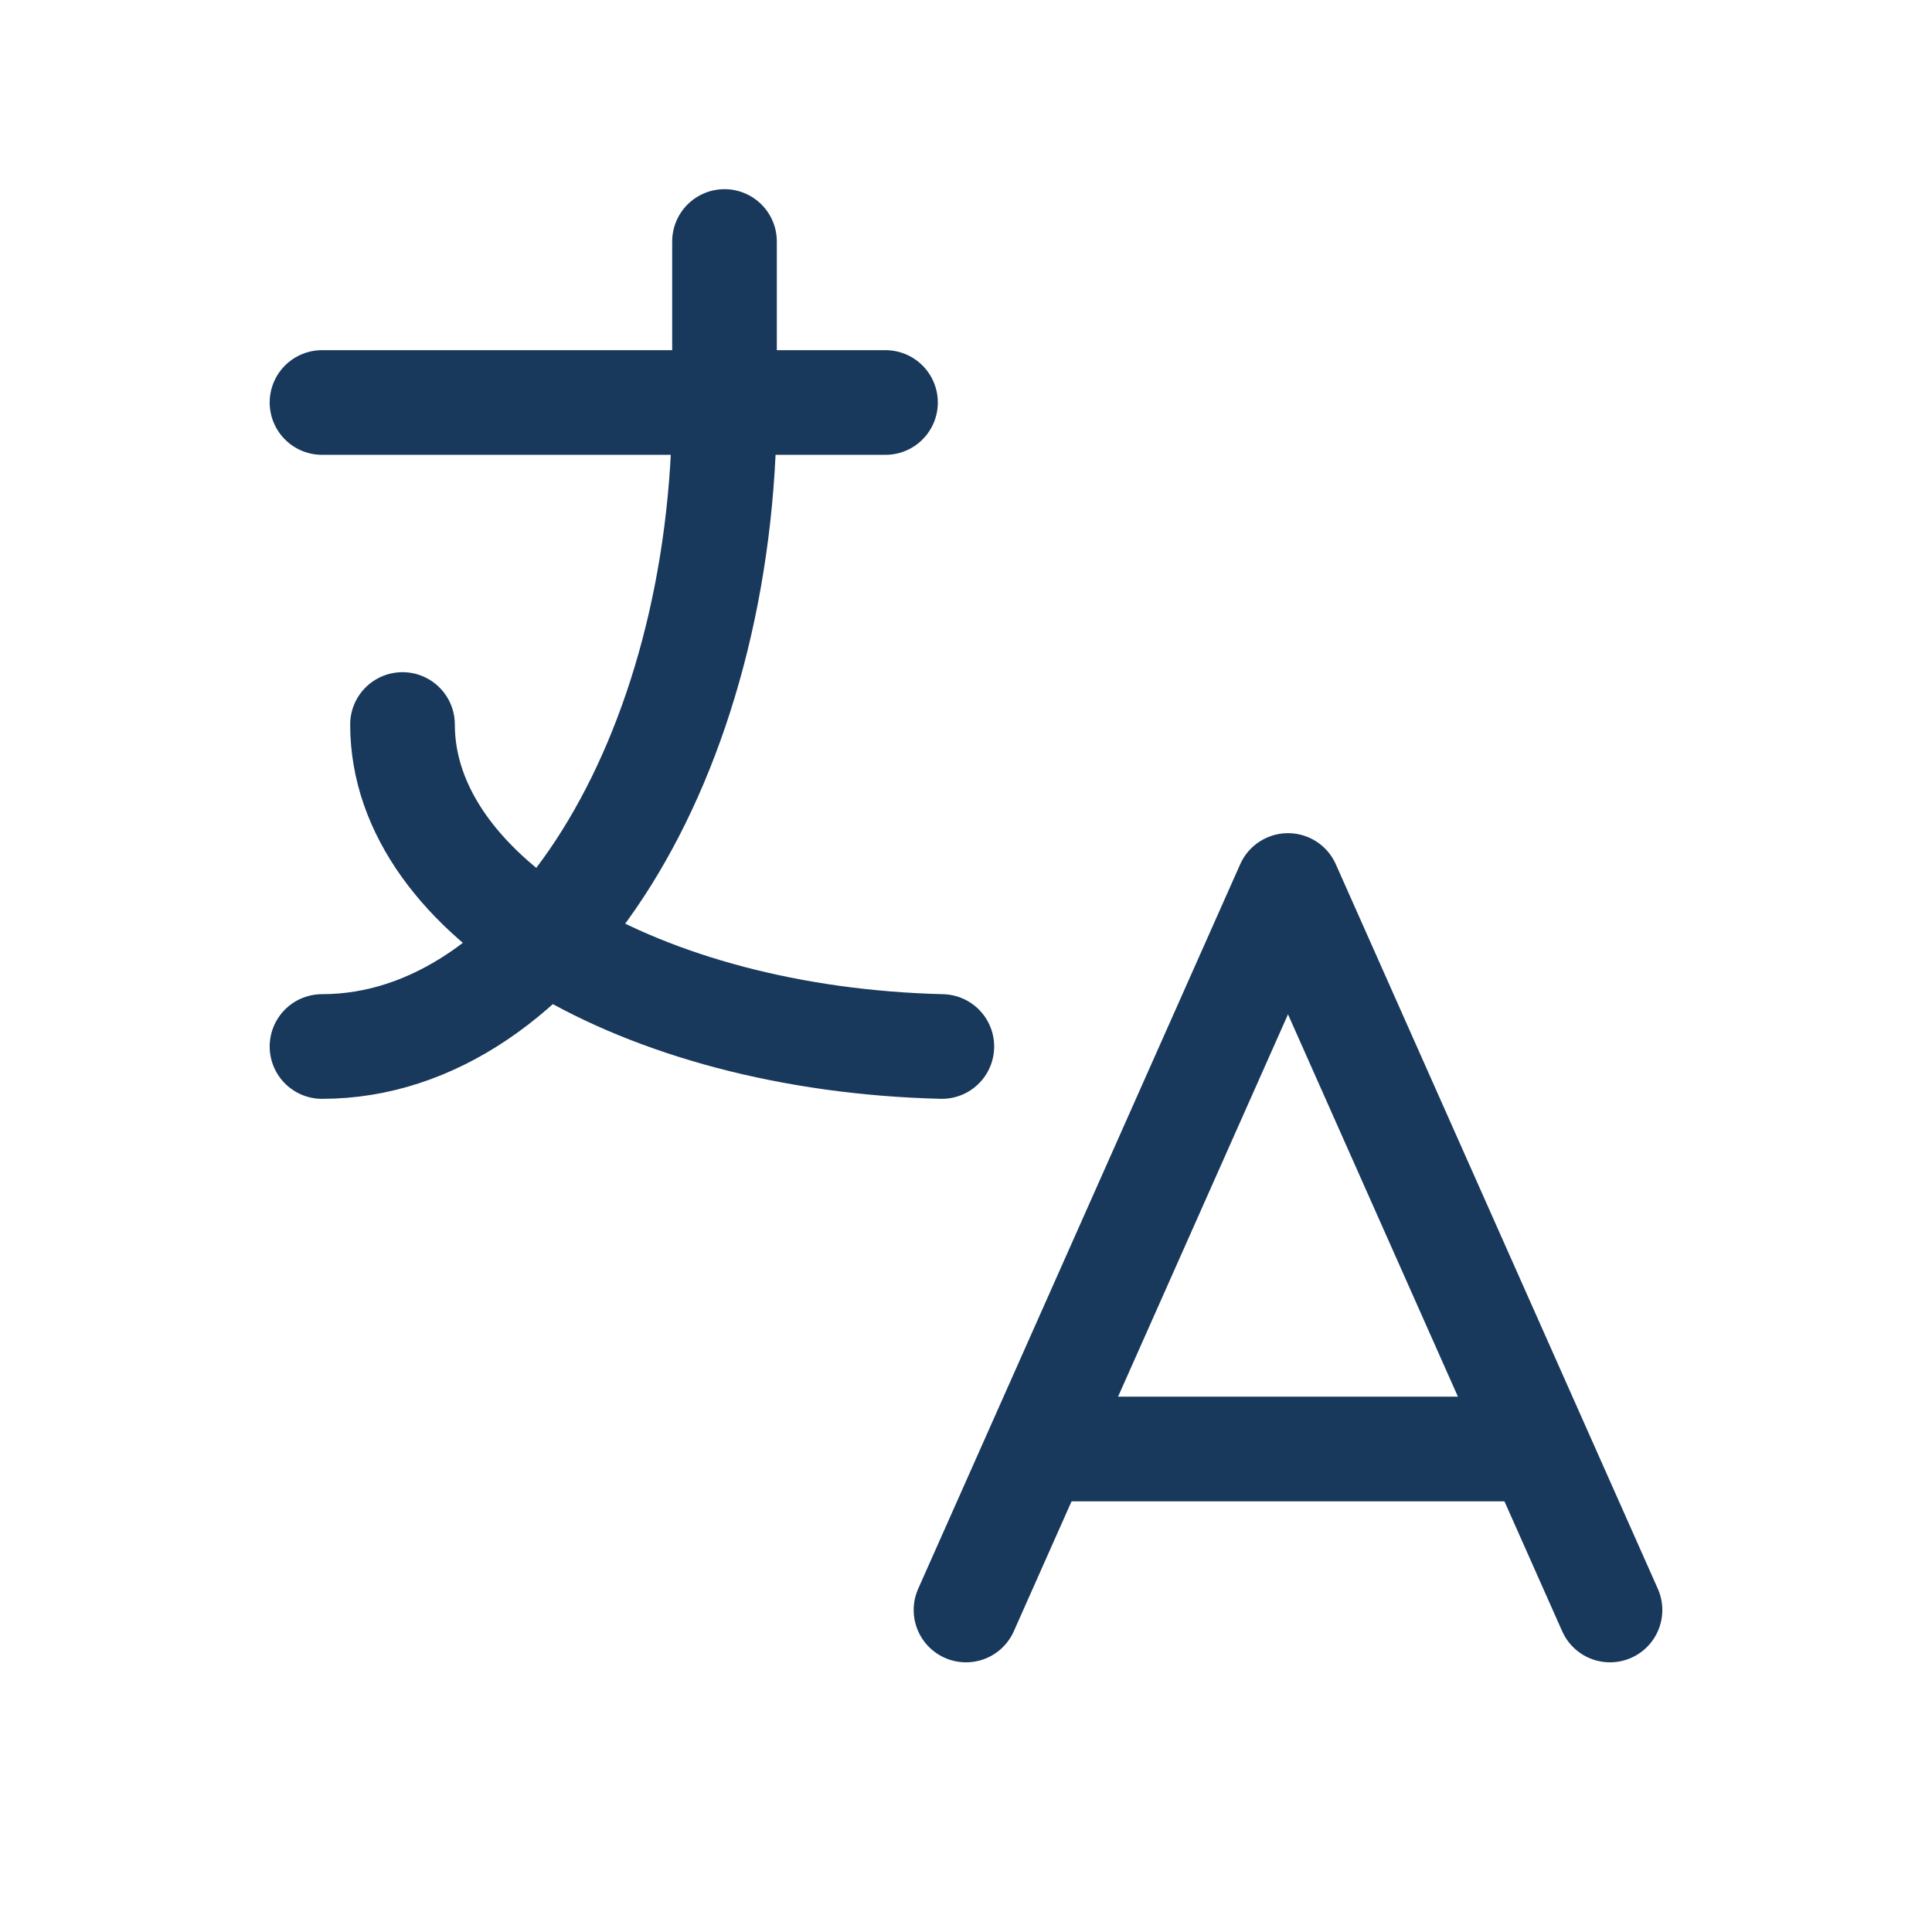
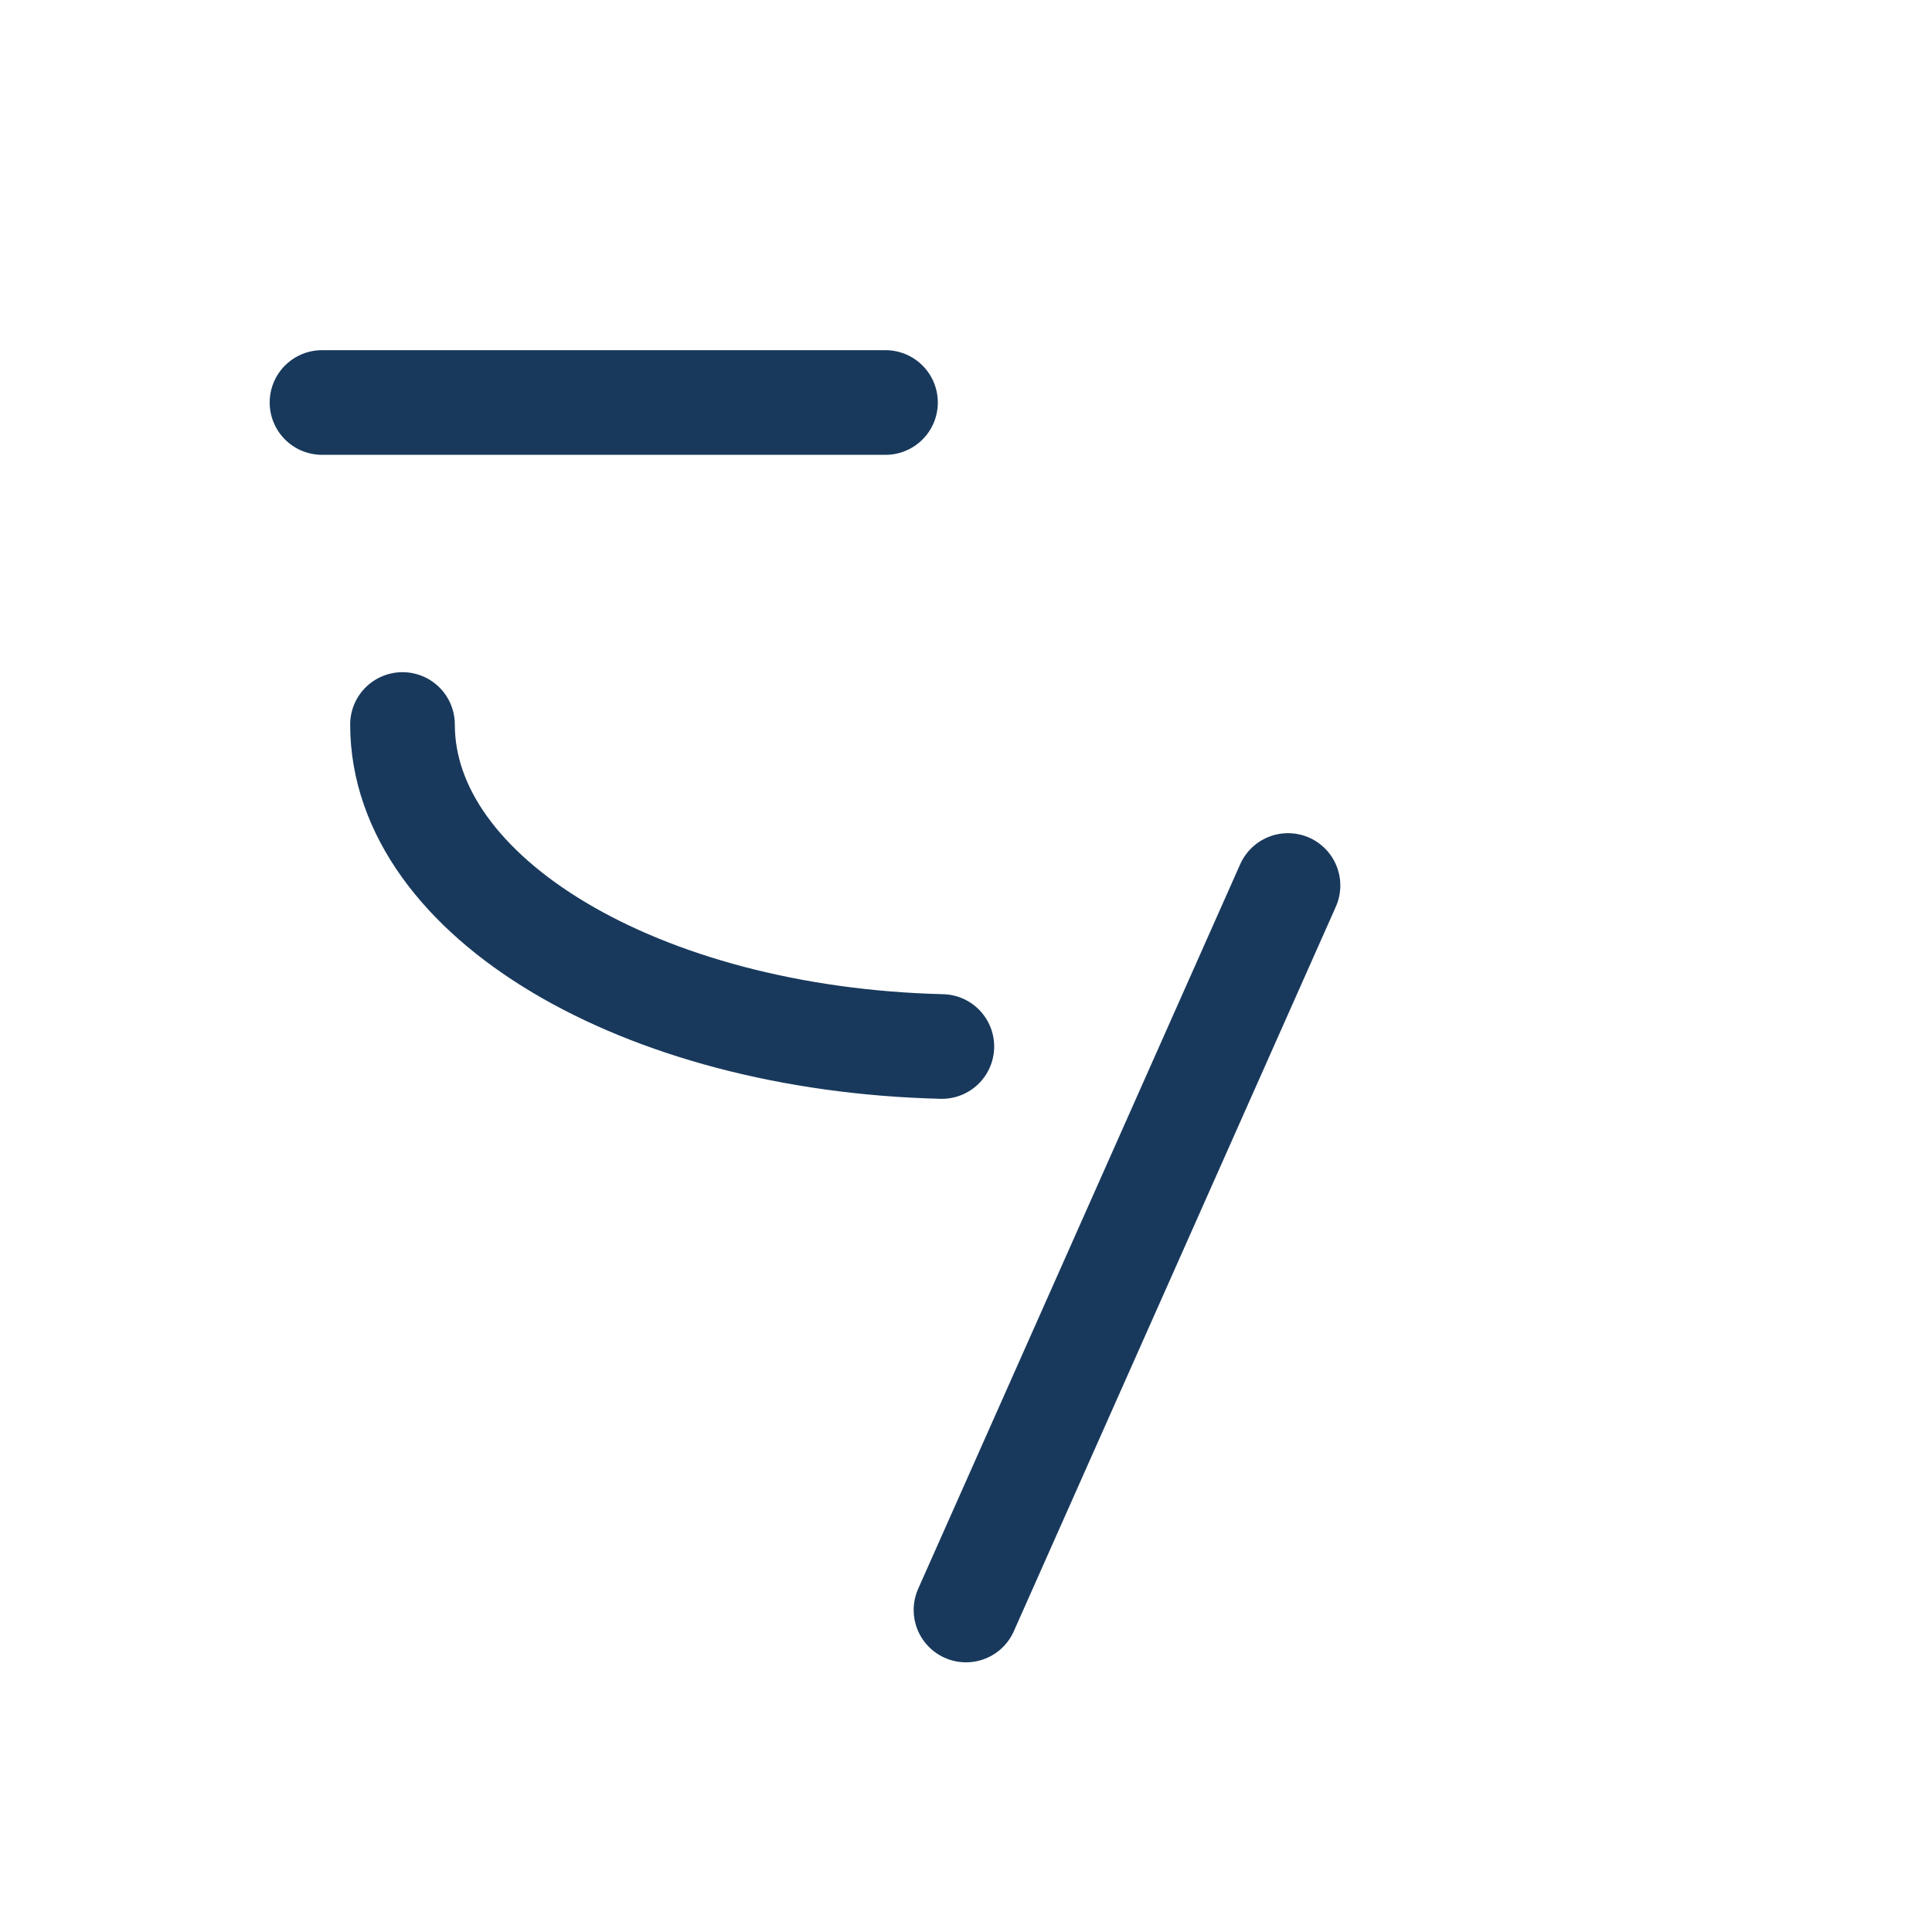
<svg xmlns="http://www.w3.org/2000/svg" width="24" height="24" viewBox="0 0 24 24" fill="none">
  <g clip-path="url(#clip0_139_44005)">
    <path d="M4 5H11" stroke="#18395C" stroke-width="1.3" stroke-linecap="round" stroke-linejoin="round" />
-     <path d="M9 3V5C9 9.418 6.761 13 4 13" stroke="#18395C" stroke-width="1.3" stroke-linecap="round" stroke-linejoin="round" />
    <path d="M5 9C5 11.144 7.952 12.908 11.7 13" stroke="#18395C" stroke-width="1.3" stroke-linecap="round" stroke-linejoin="round" />
-     <path d="M12 20L16 11L20 20" stroke="#18395C" stroke-width="1.3" stroke-linecap="round" stroke-linejoin="round" />
-     <path d="M19.1 18H12.9" stroke="#18395C" stroke-width="1.3" stroke-linecap="round" stroke-linejoin="round" />
+     <path d="M12 20L16 11" stroke="#18395C" stroke-width="1.3" stroke-linecap="round" stroke-linejoin="round" />
  </g>
  <defs>
    <clipPath id="clip0_139_44005">
      <rect width="24" height="24" fill="white" />
    </clipPath>
  </defs>
</svg>